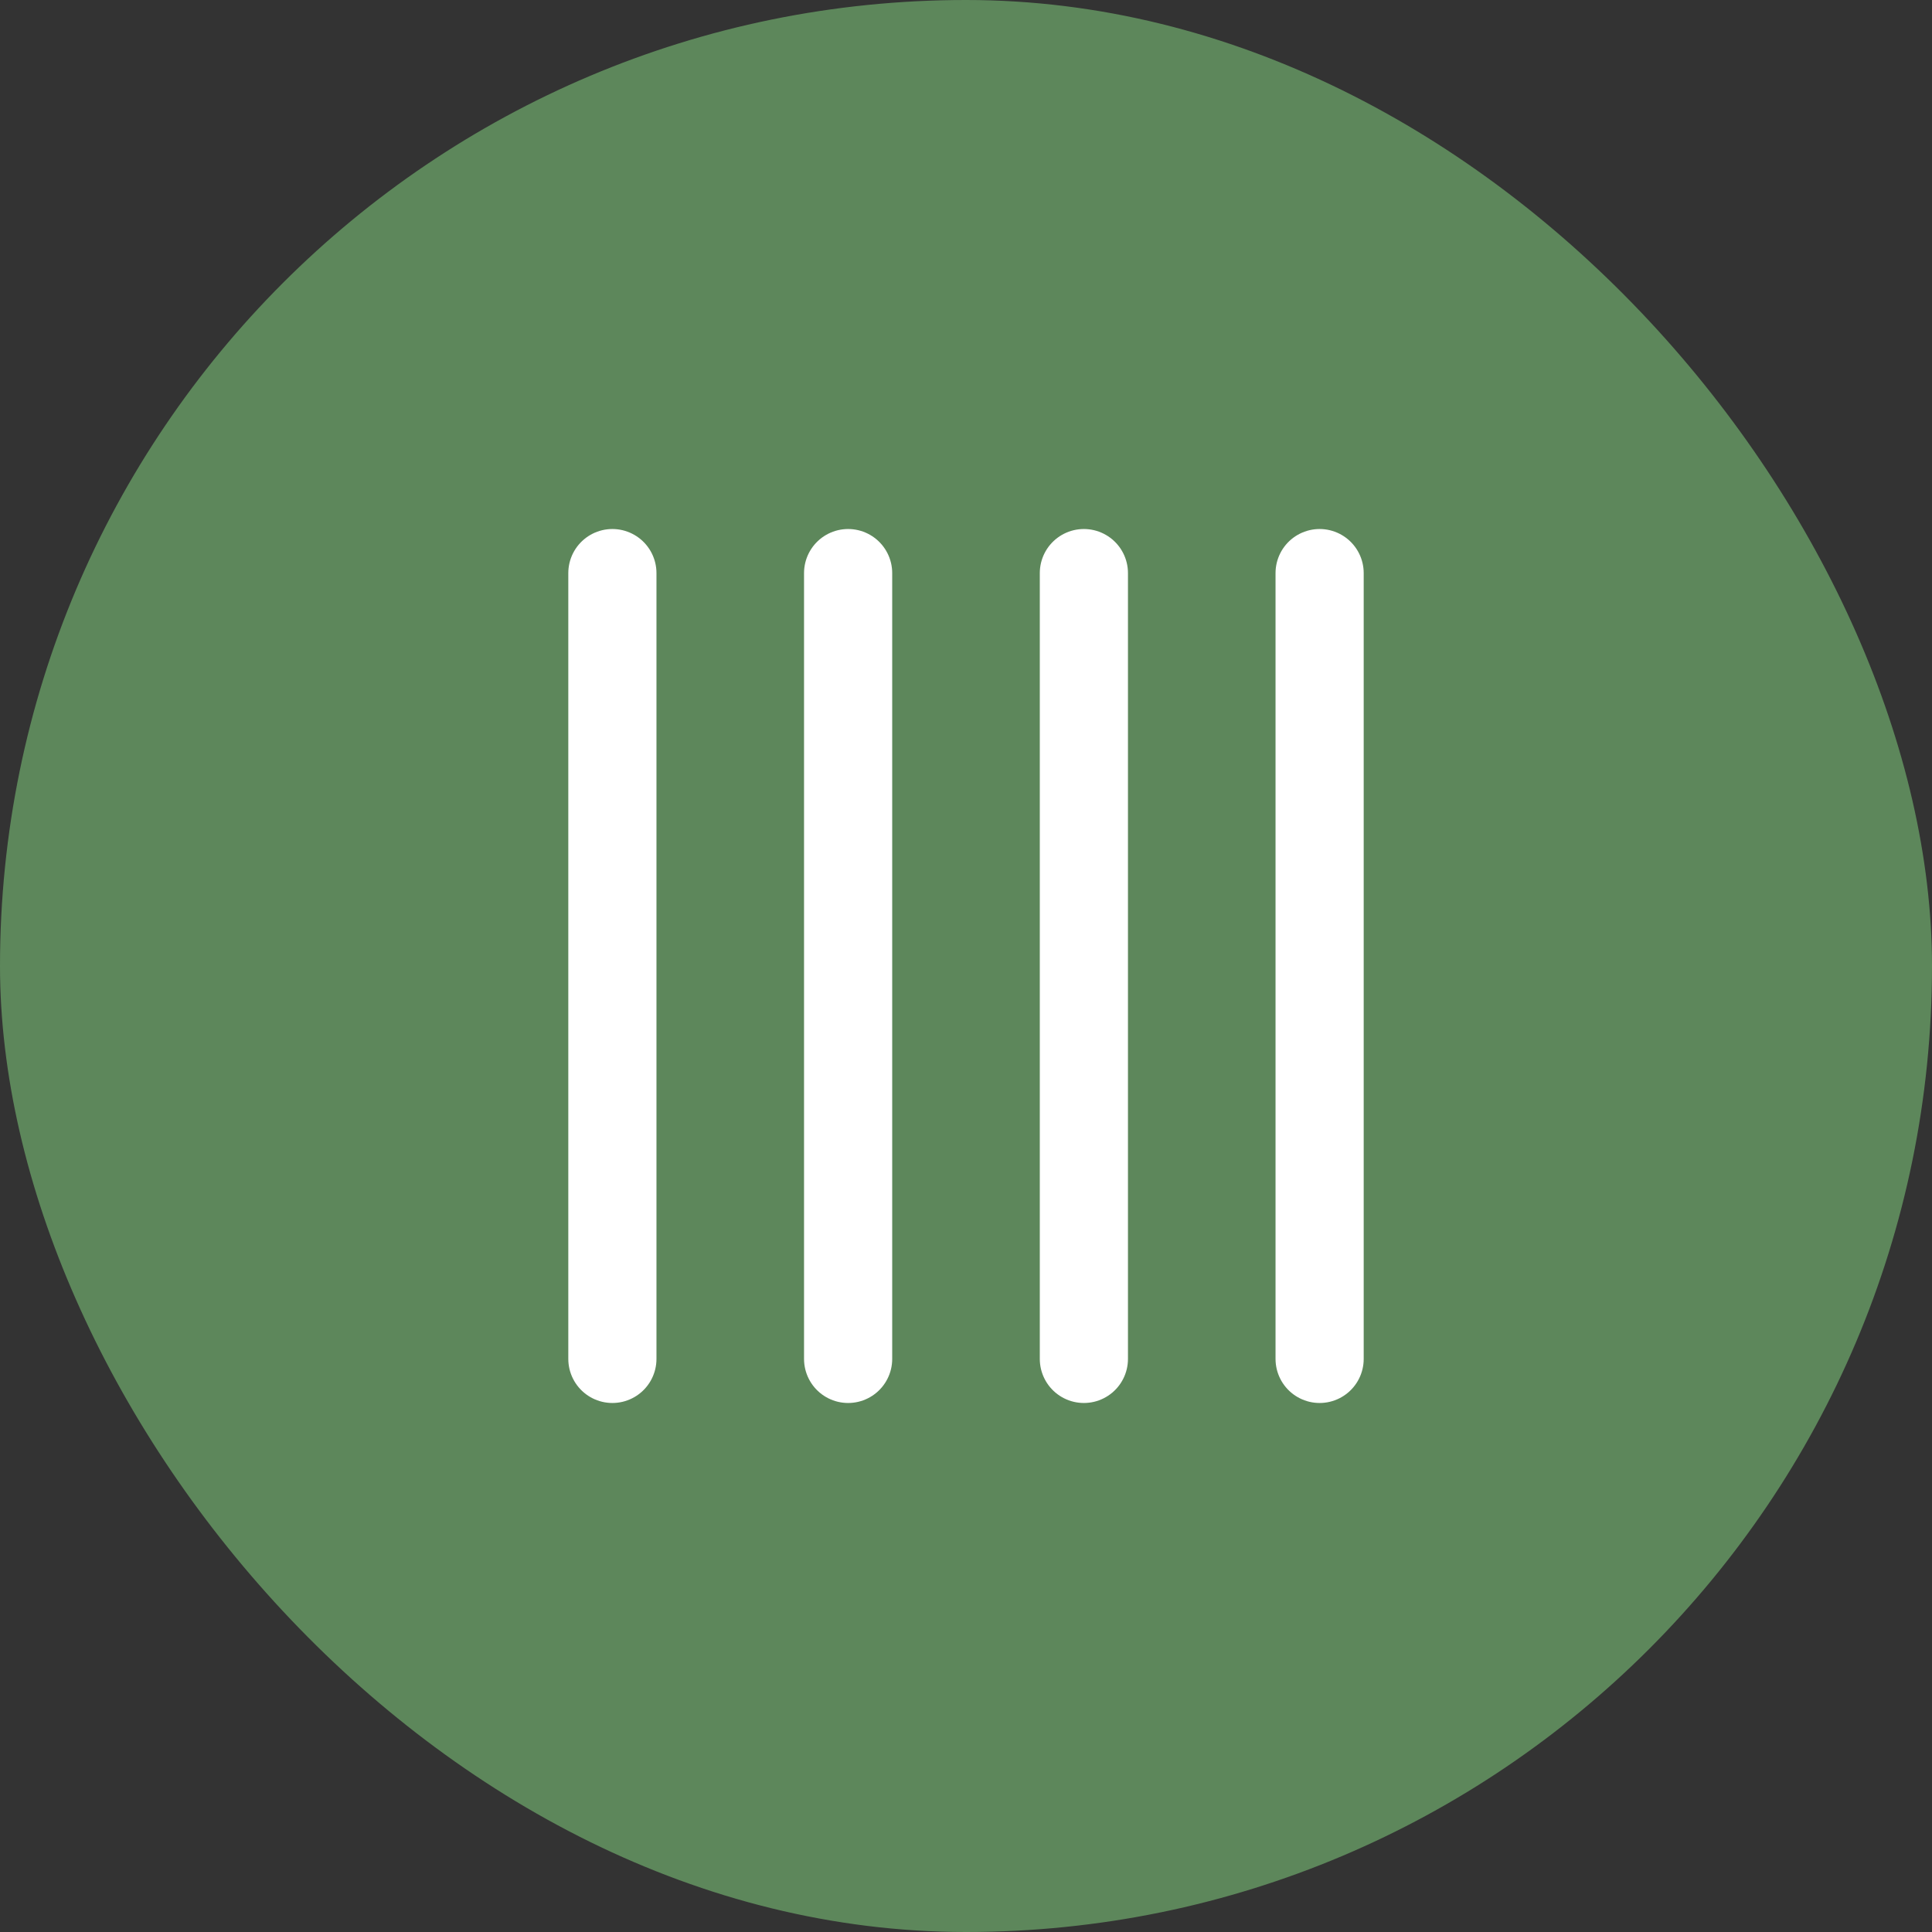
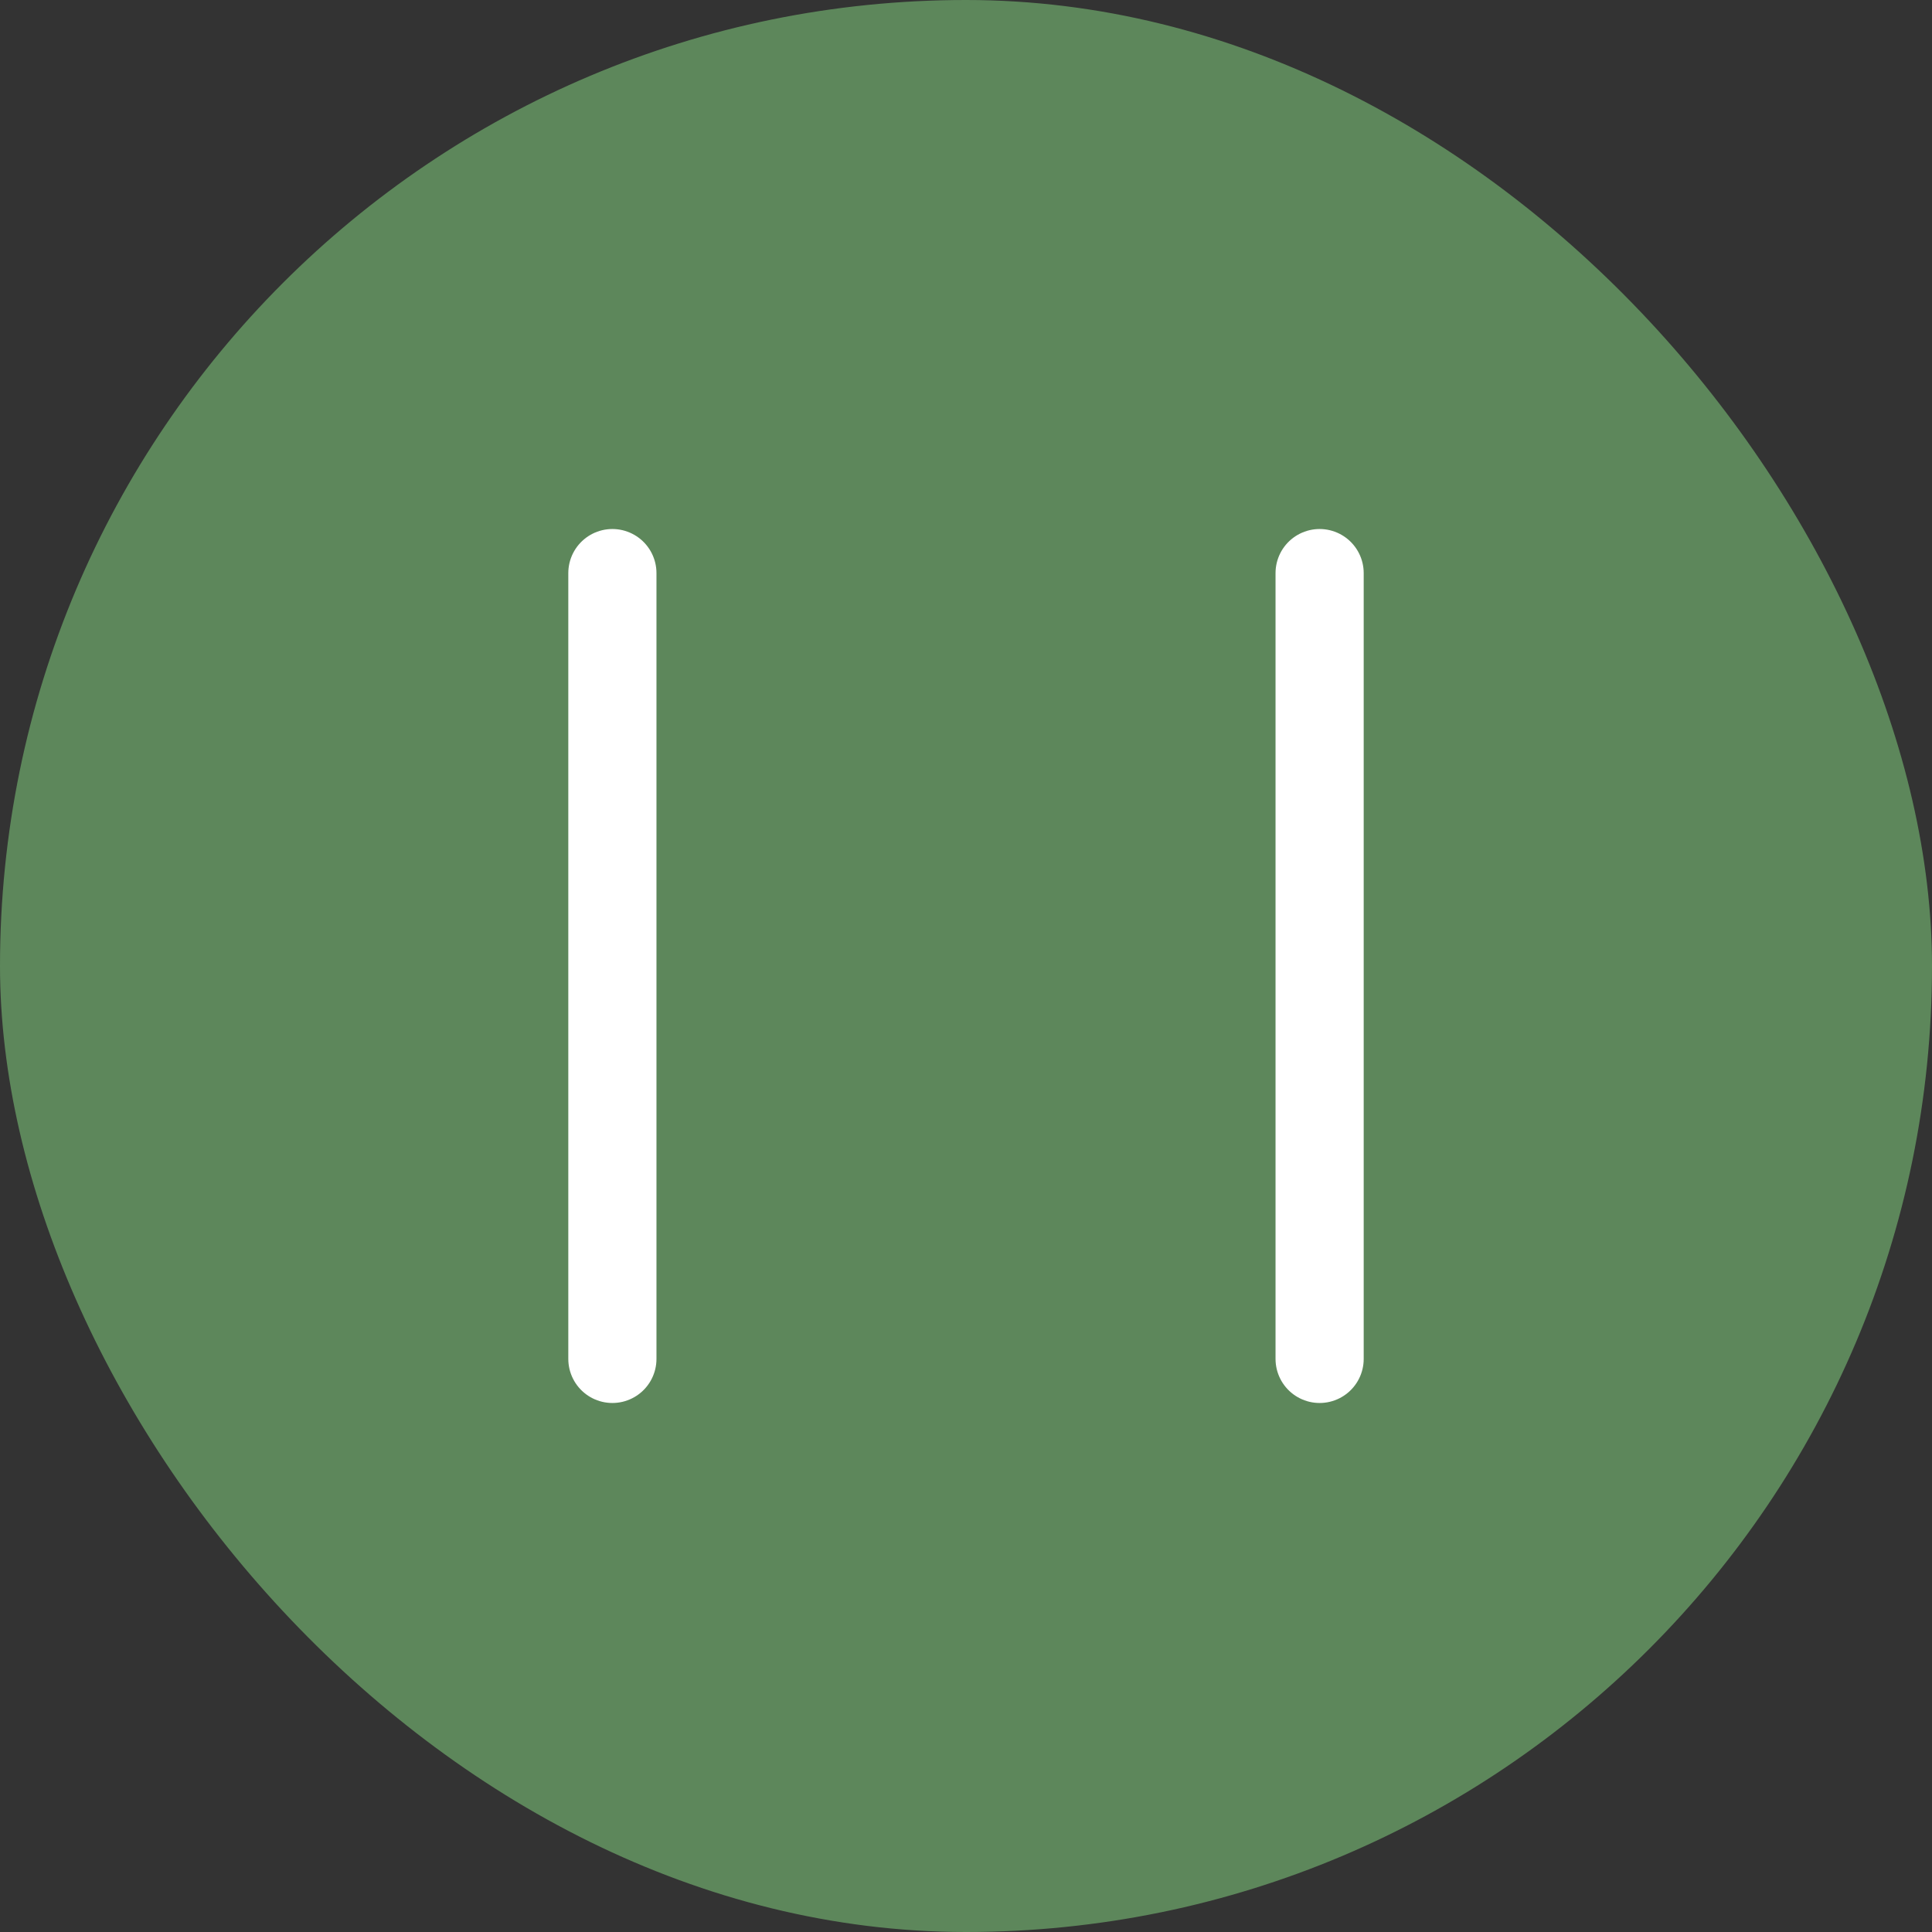
<svg xmlns="http://www.w3.org/2000/svg" width="63" height="63" viewBox="0 0 63 63" fill="none">
  <rect x="0" y="0" width="63" height="63" fill="#333333" stroke="none" />
  <rect width="63" height="63" rx="31.5" fill="#5D875B" />
-   <path d="M27.656 18.688L27.656 44.312" stroke="white" stroke-width="2.875" stroke-linecap="round" stroke-linejoin="round" />
-   <path d="M35.344 18.688L35.344 44.312" stroke="white" stroke-width="2.875" stroke-linecap="round" stroke-linejoin="round" />
  <path d="M43.031 18.688L43.031 44.312" stroke="white" stroke-width="2.875" stroke-linecap="round" stroke-linejoin="round" />
  <path d="M19.969 18.688L19.969 44.312" stroke="white" stroke-width="2.875" stroke-linecap="round" stroke-linejoin="round" />
</svg>